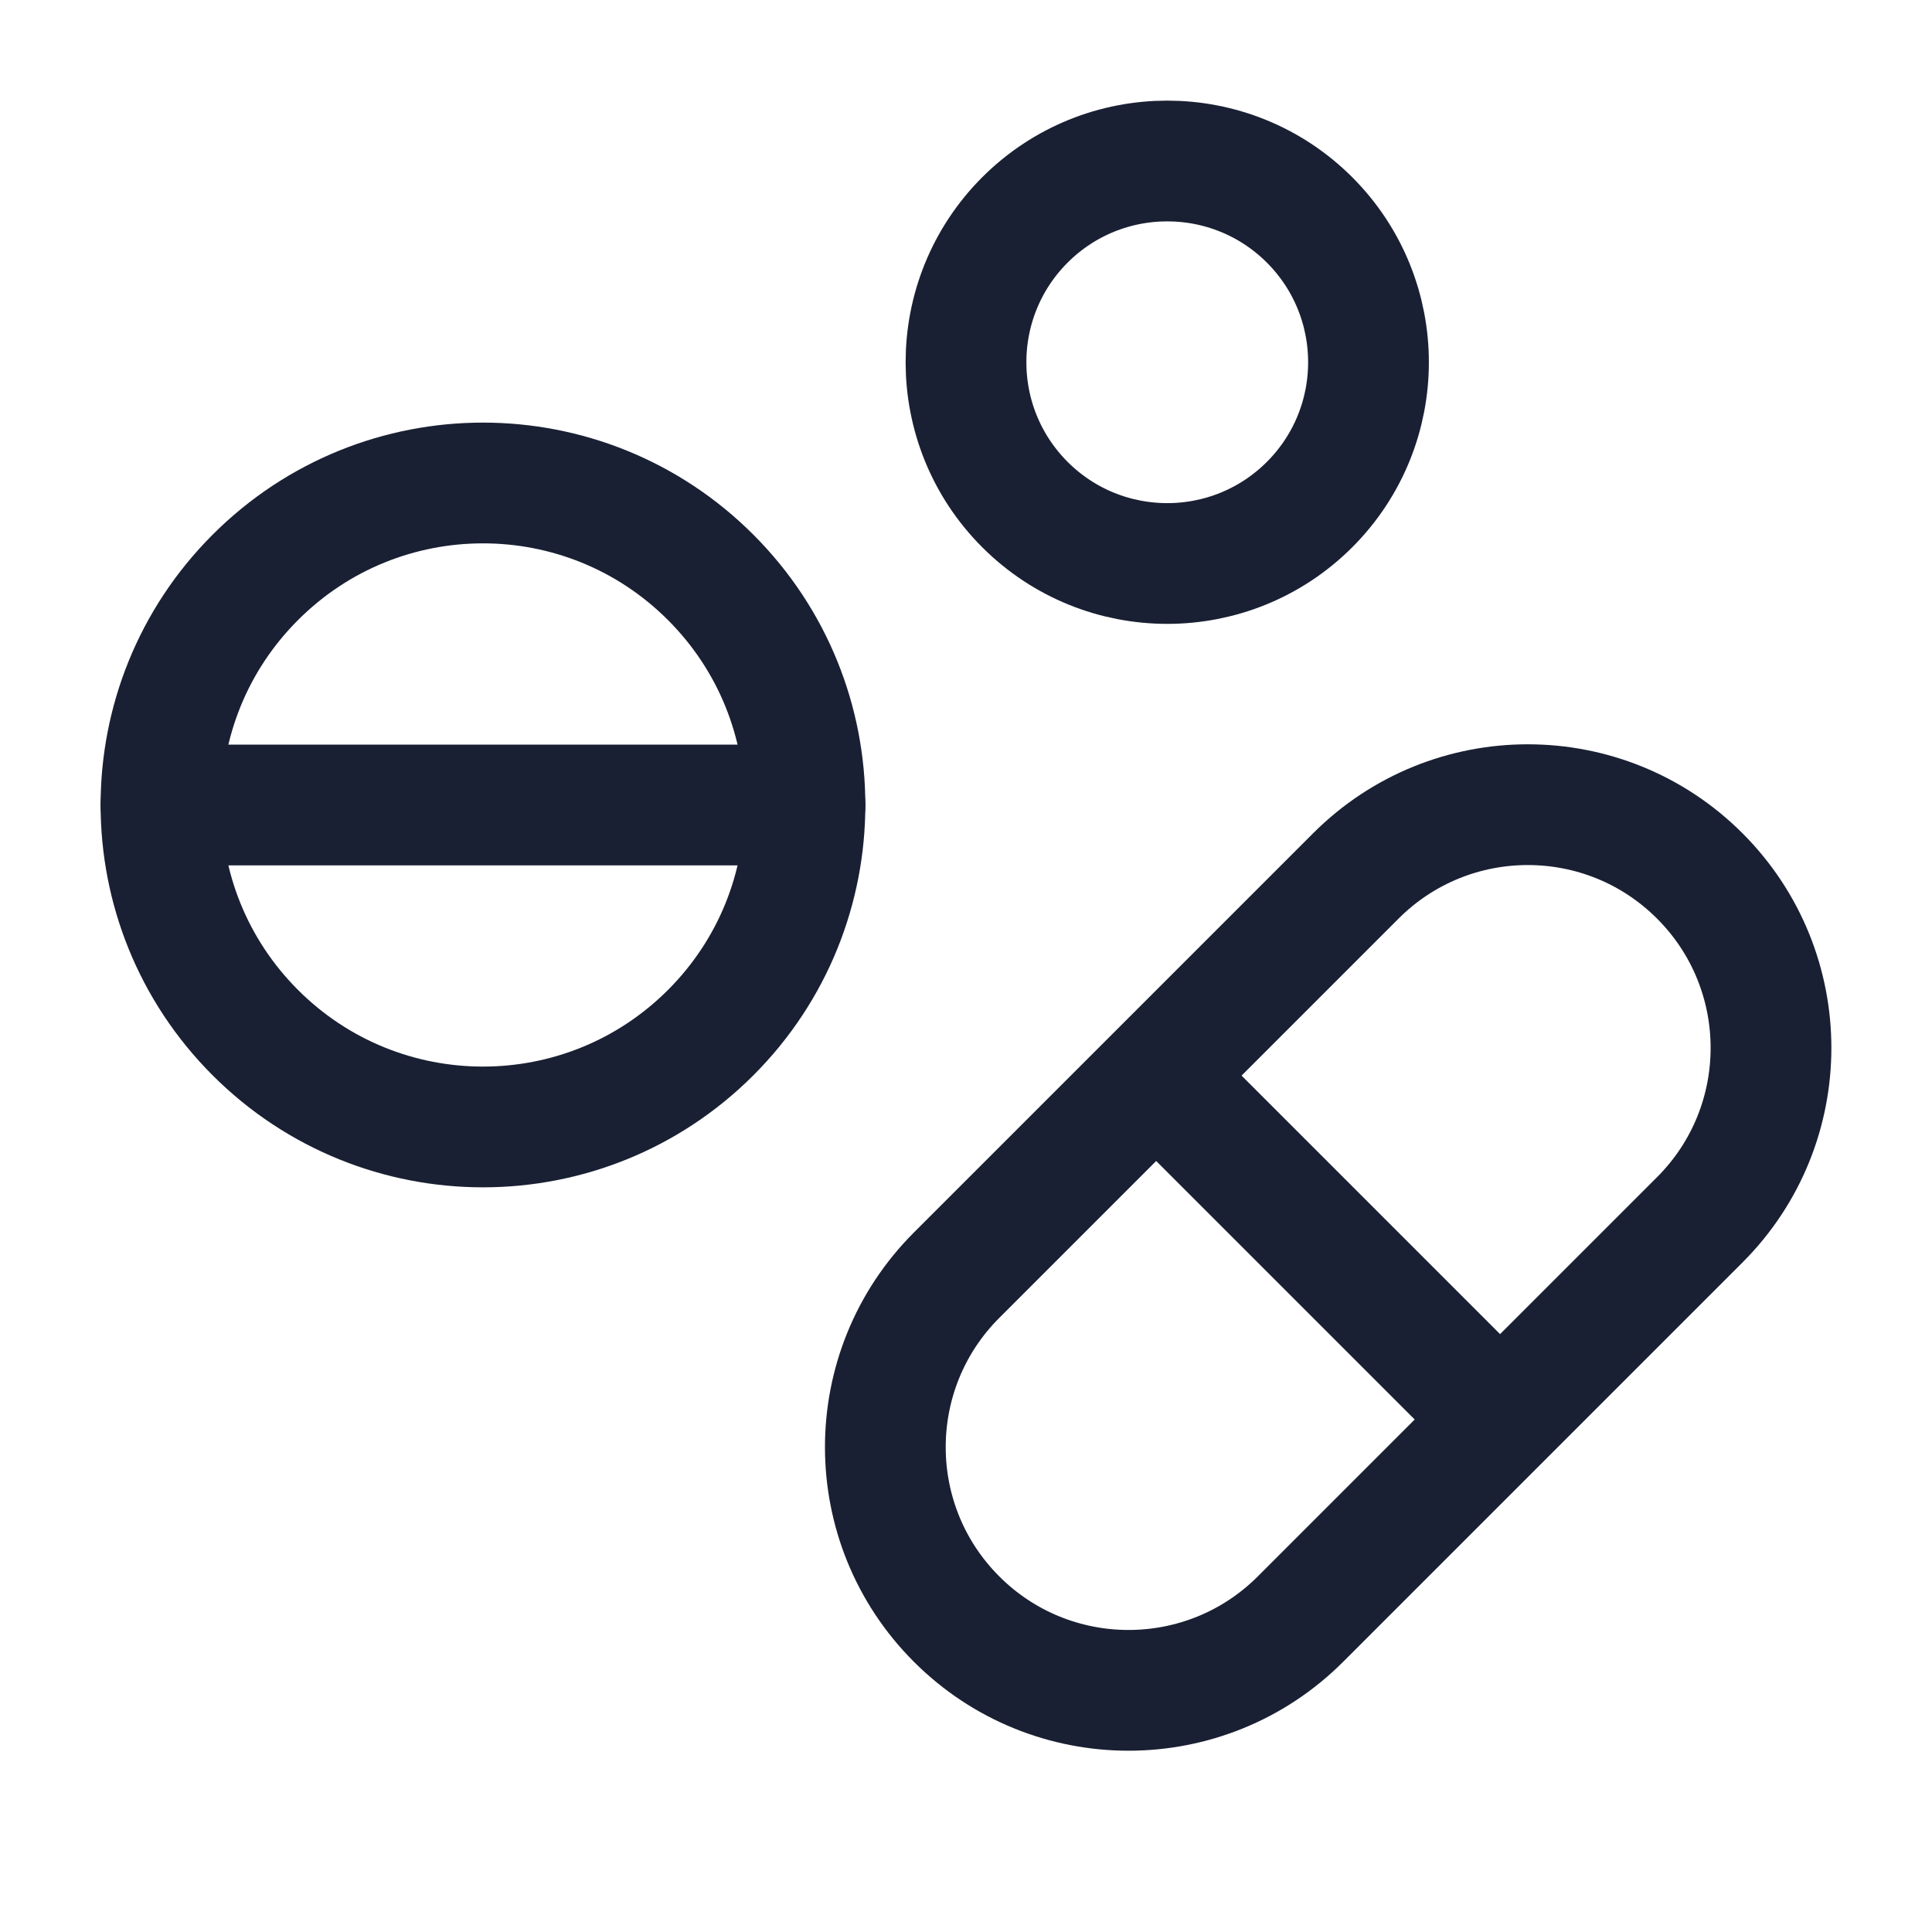
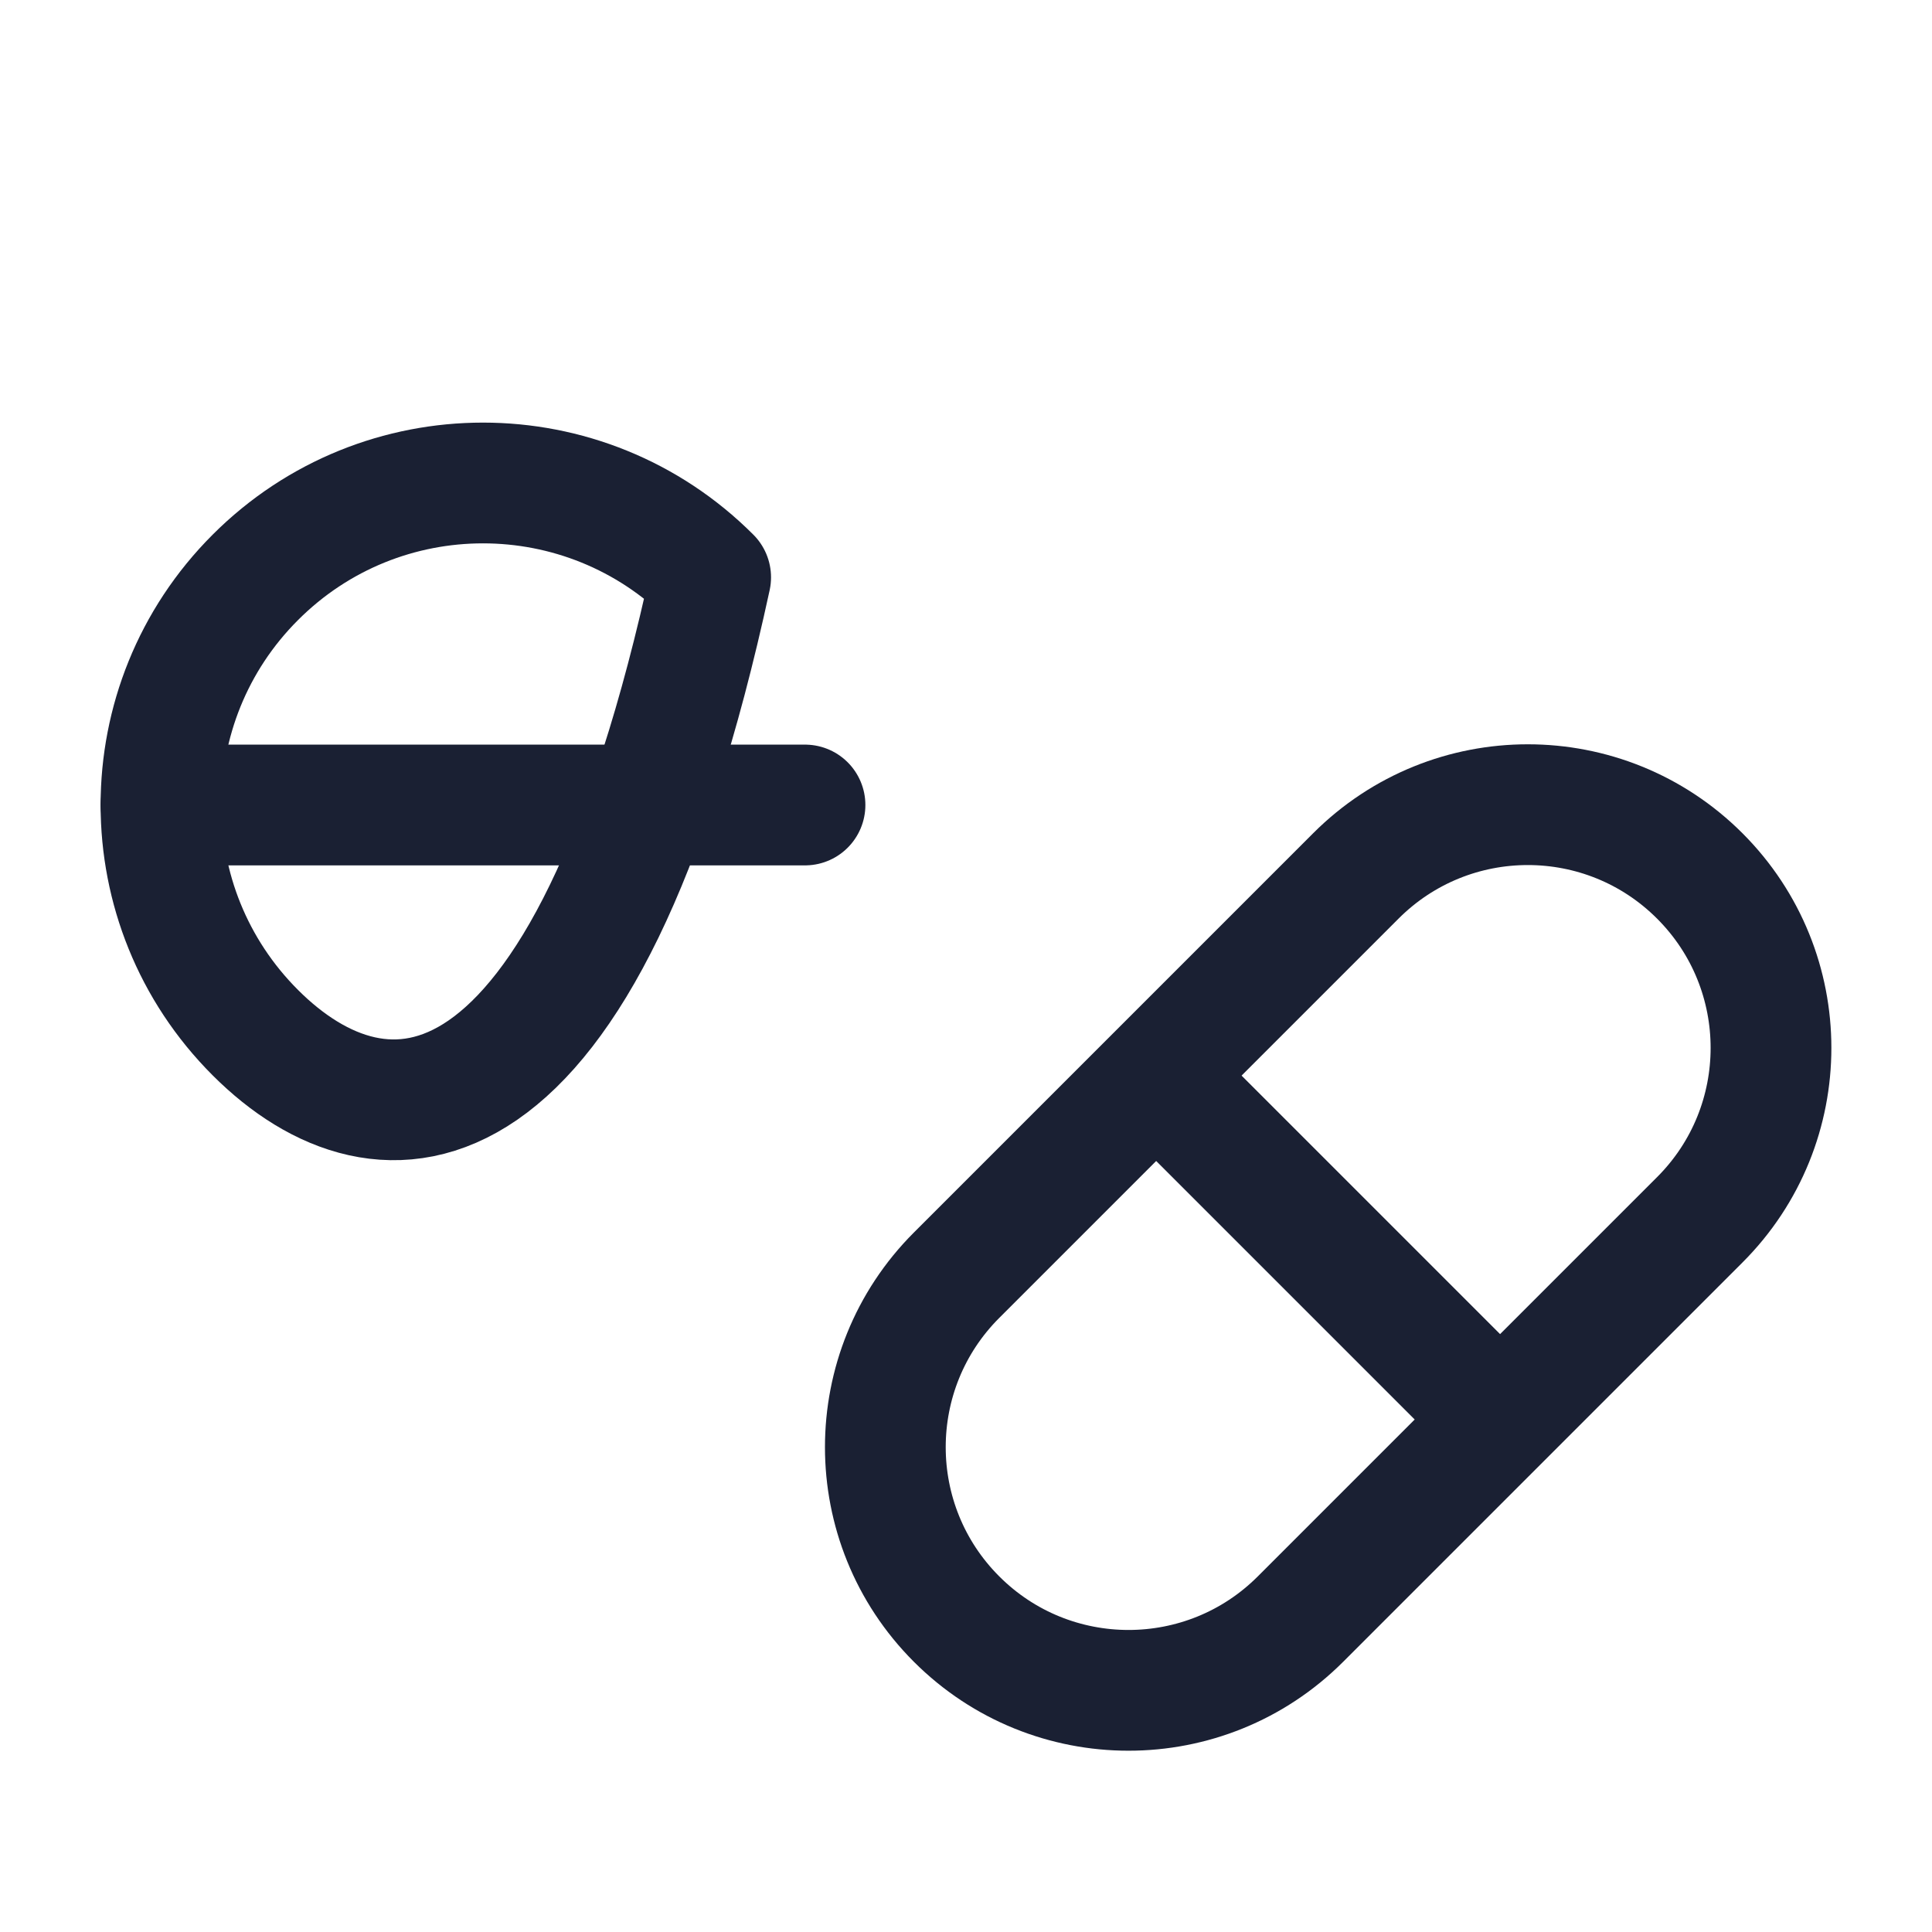
<svg xmlns="http://www.w3.org/2000/svg" width="24" height="24" viewBox="0 0 24 24" fill="none">
-   <path d="M16.268 2.732C17.244 3.709 17.244 5.291 16.268 6.268C15.291 7.244 13.709 7.244 12.732 6.268C11.756 5.291 11.756 3.709 12.732 2.732C13.709 1.756 15.291 1.756 16.268 2.732" stroke="#1A2033" stroke-width="1.5" stroke-linecap="round" stroke-linejoin="round" />
-   <path d="M8.828 7.172C10.39 8.734 10.39 11.266 8.828 12.828C7.266 14.39 4.734 14.39 3.172 12.828C1.609 11.266 1.609 8.734 3.172 7.172C4.734 5.609 7.266 5.609 8.828 7.172" stroke="#1A2033" stroke-width="1.5" stroke-linecap="round" stroke-linejoin="round" />
+   <path d="M8.828 7.172C7.266 14.39 4.734 14.39 3.172 12.828C1.609 11.266 1.609 8.734 3.172 7.172C4.734 5.609 7.266 5.609 8.828 7.172" stroke="#1A2033" stroke-width="1.5" stroke-linecap="round" stroke-linejoin="round" />
  <path d="M10 10H2" stroke="#1A2033" stroke-width="1.5" stroke-linecap="round" stroke-linejoin="round" />
  <path fill-rule="evenodd" clip-rule="evenodd" d="M21.115 15.153L16.155 20.113C14.975 21.293 13.063 21.293 11.883 20.113V20.113C10.703 18.933 10.703 17.021 11.883 15.841L16.843 10.881C18.023 9.701 19.935 9.701 21.115 10.881V10.881C22.295 12.061 22.295 13.974 21.115 15.153Z" stroke="#1A2033" stroke-width="1.5" stroke-linecap="round" stroke-linejoin="round" />
  <path d="M14.38 13.379L18.62 17.619" stroke="#1A2033" stroke-width="1.5" stroke-linecap="round" stroke-linejoin="round" />
</svg>